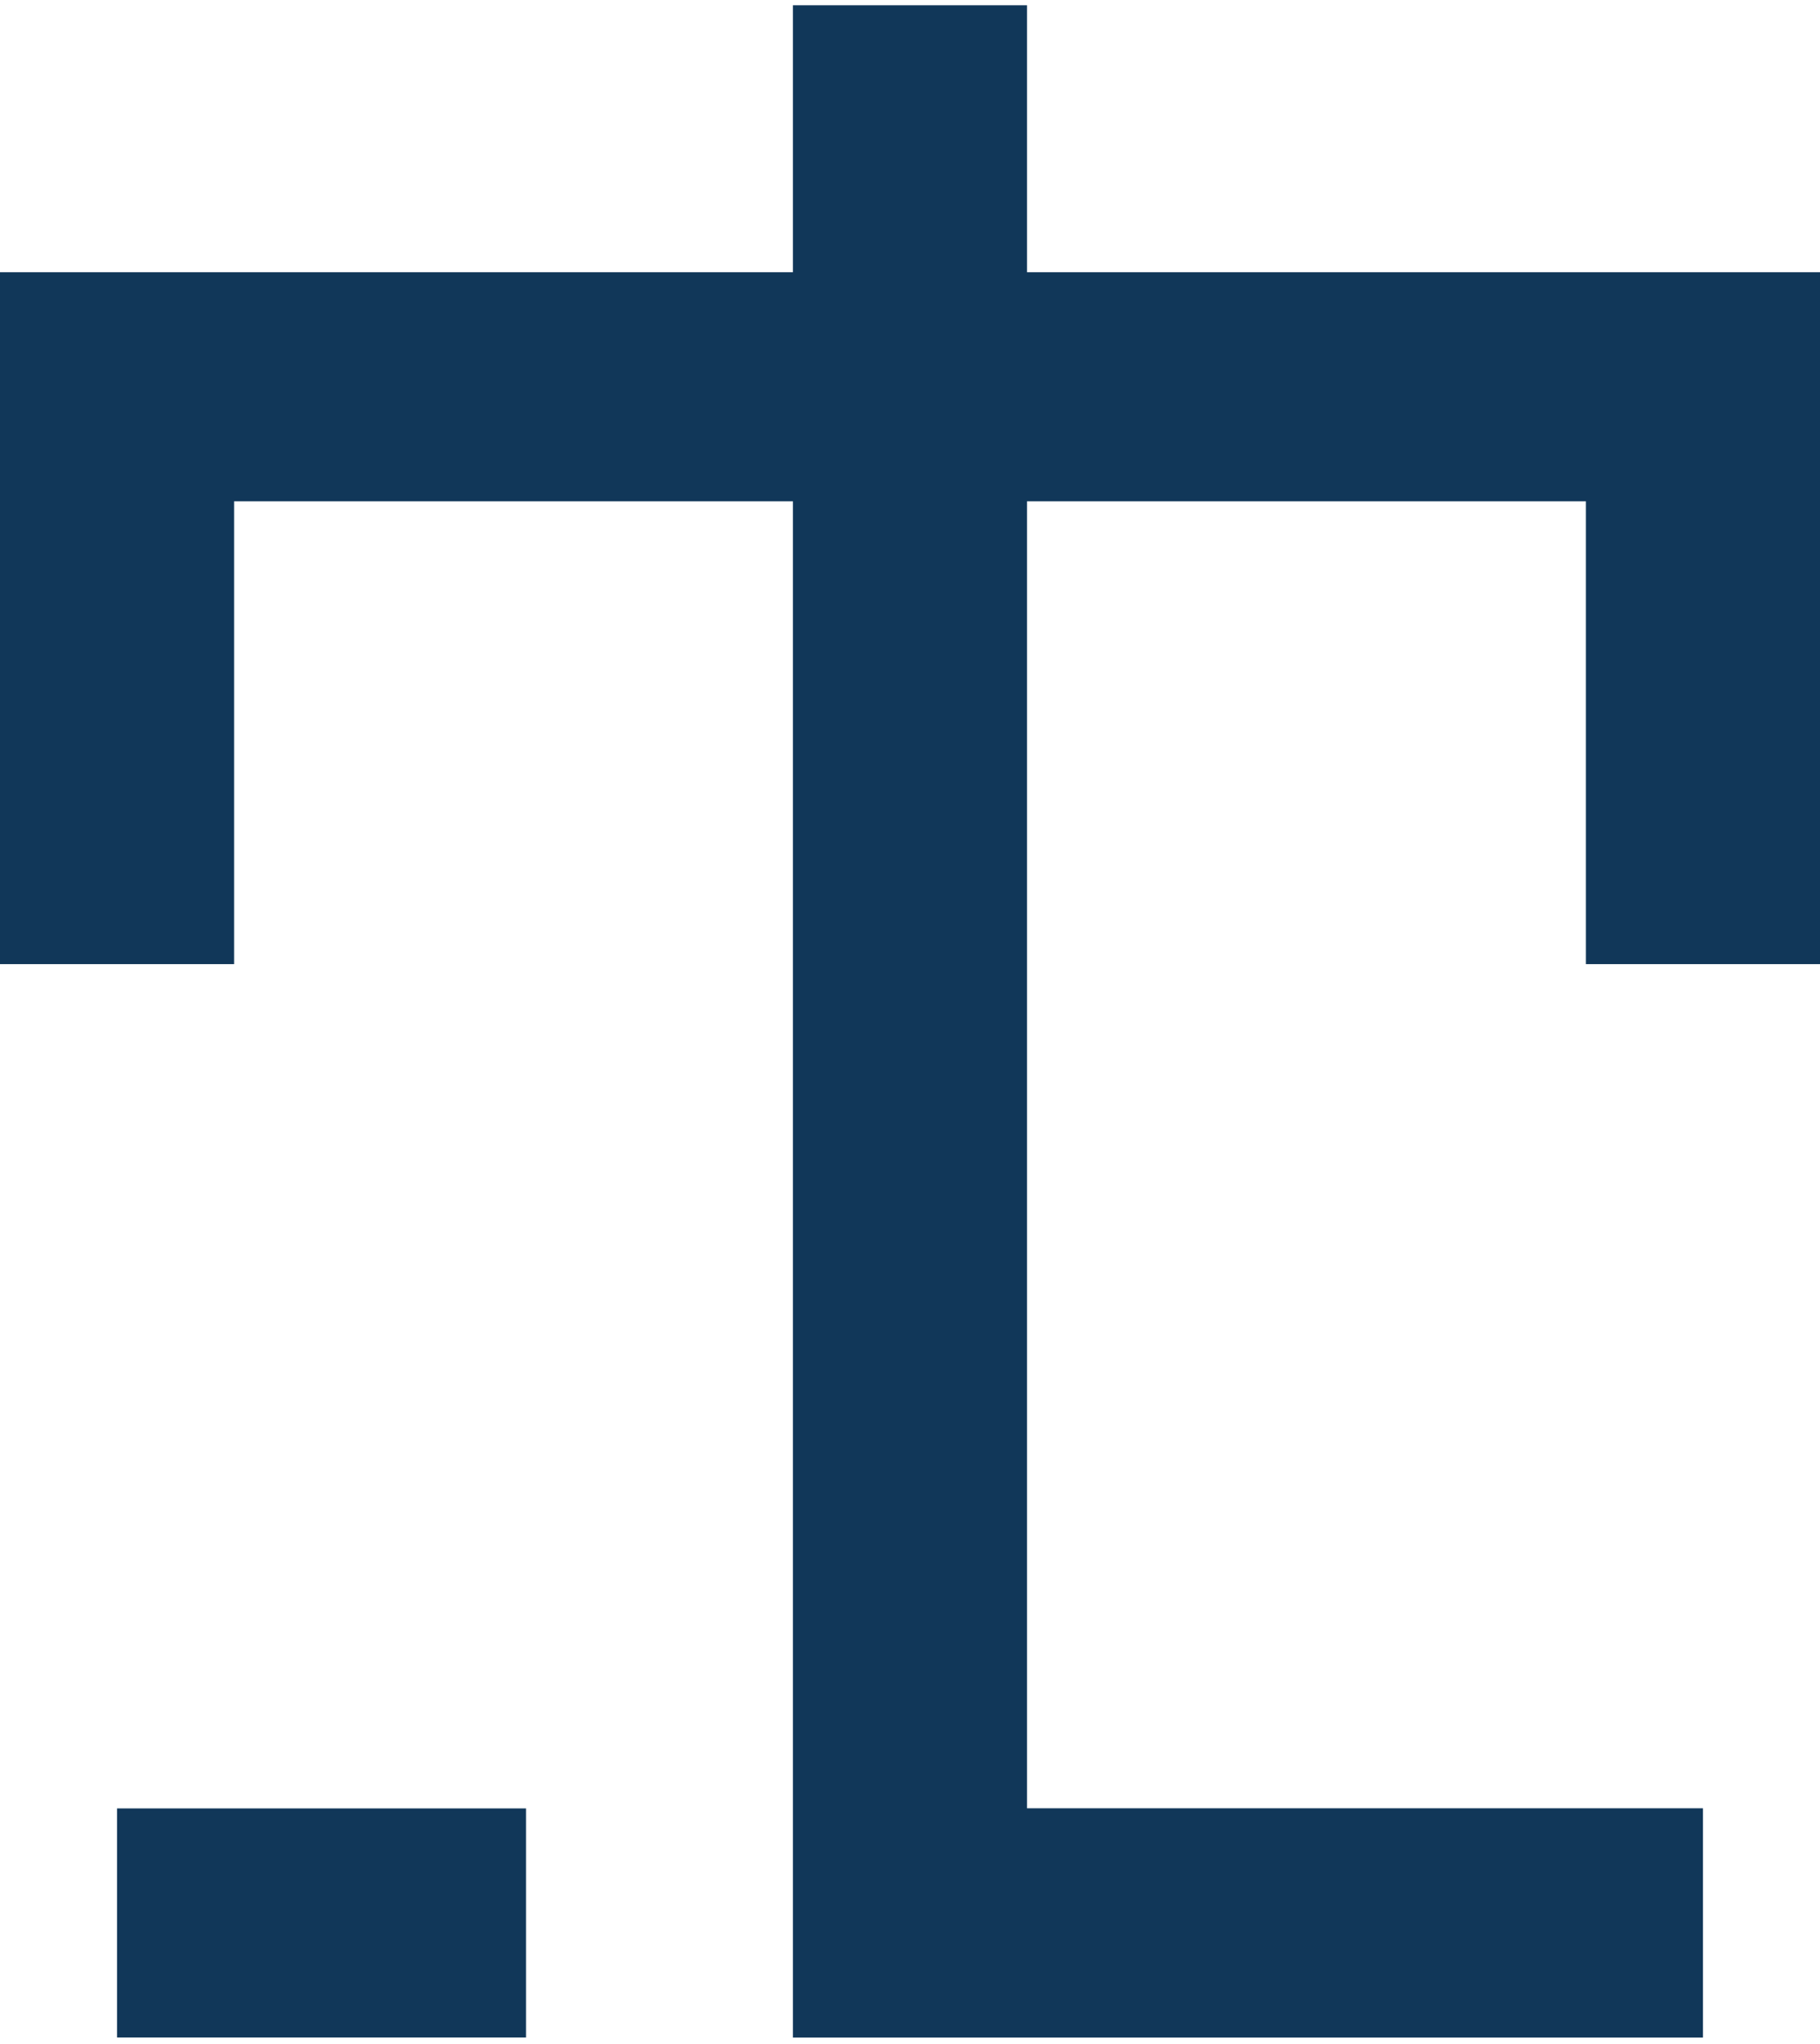
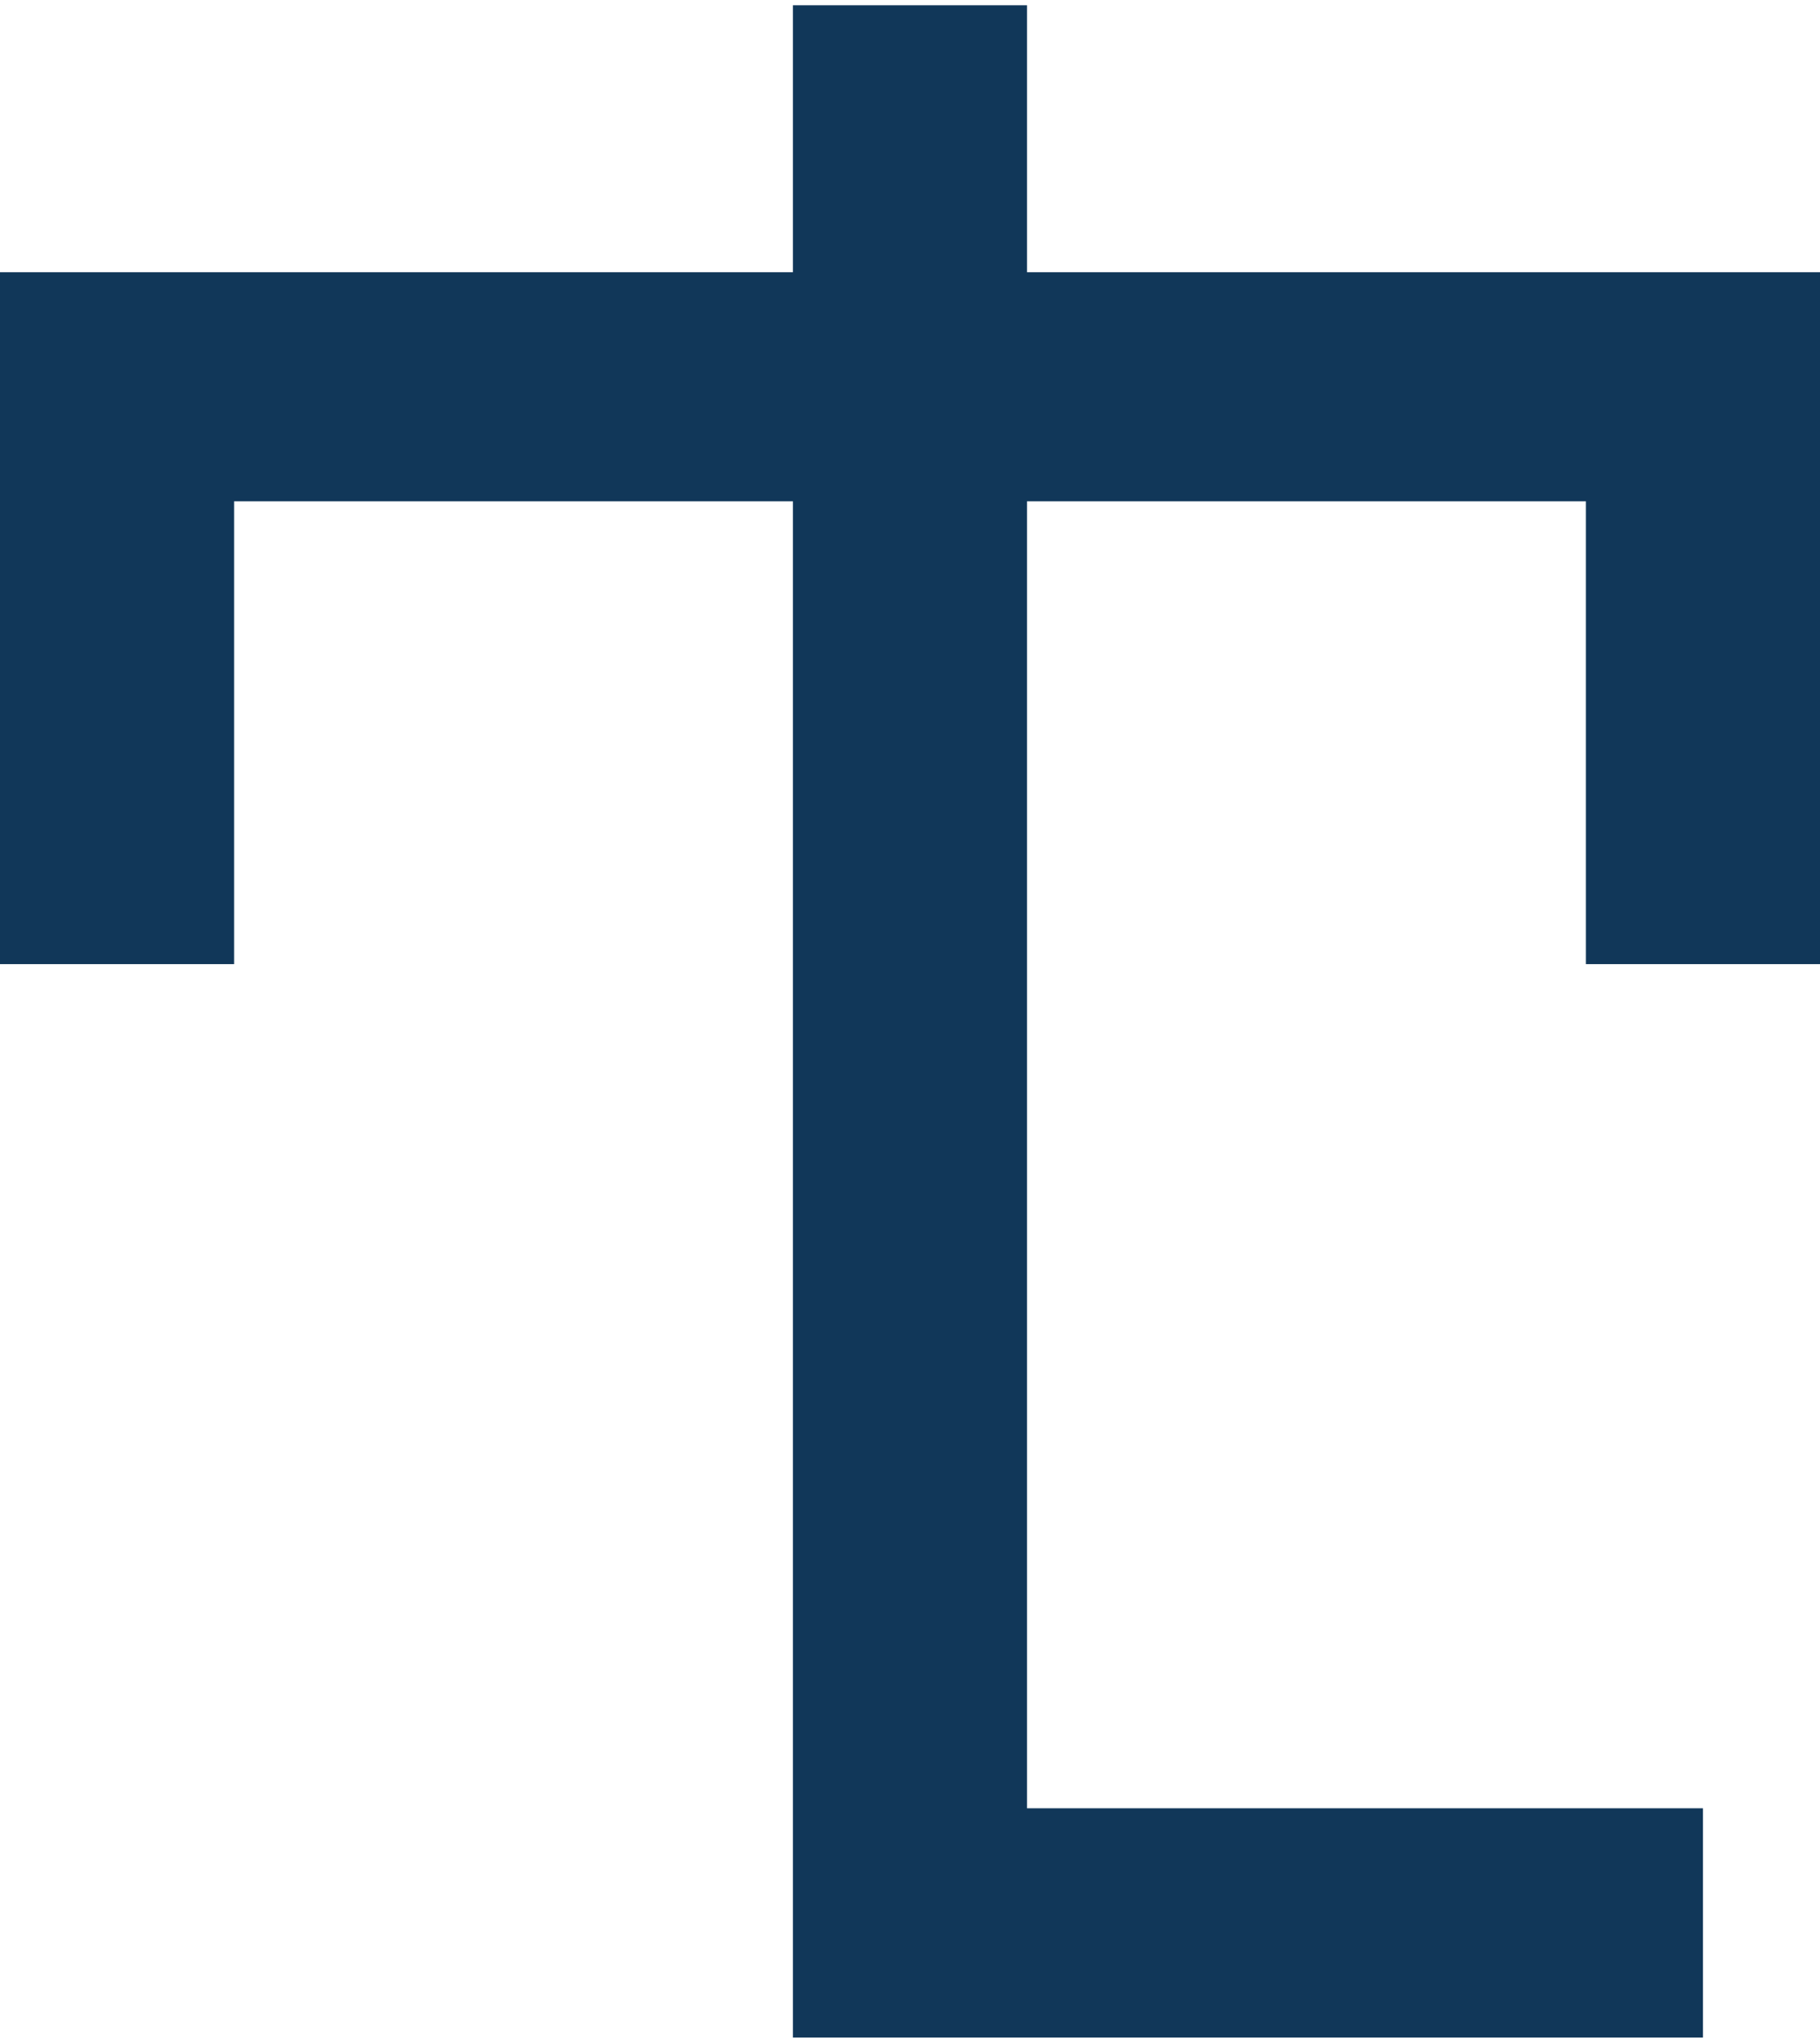
<svg xmlns="http://www.w3.org/2000/svg" width="163" height="183" viewBox="0 0 163 183" fill="none">
  <path d="M142.035 86.326V44.886H91.979V161.911H152.518V182.44H71.015V44.886H20.965V86.326H0V24.375H71.015V0.473H91.979V24.375H163V86.326H142.035Z" fill="#113759" />
-   <path d="M47.109 161.923H10.482V182.434H47.109V161.923Z" fill="#113759" />
</svg>